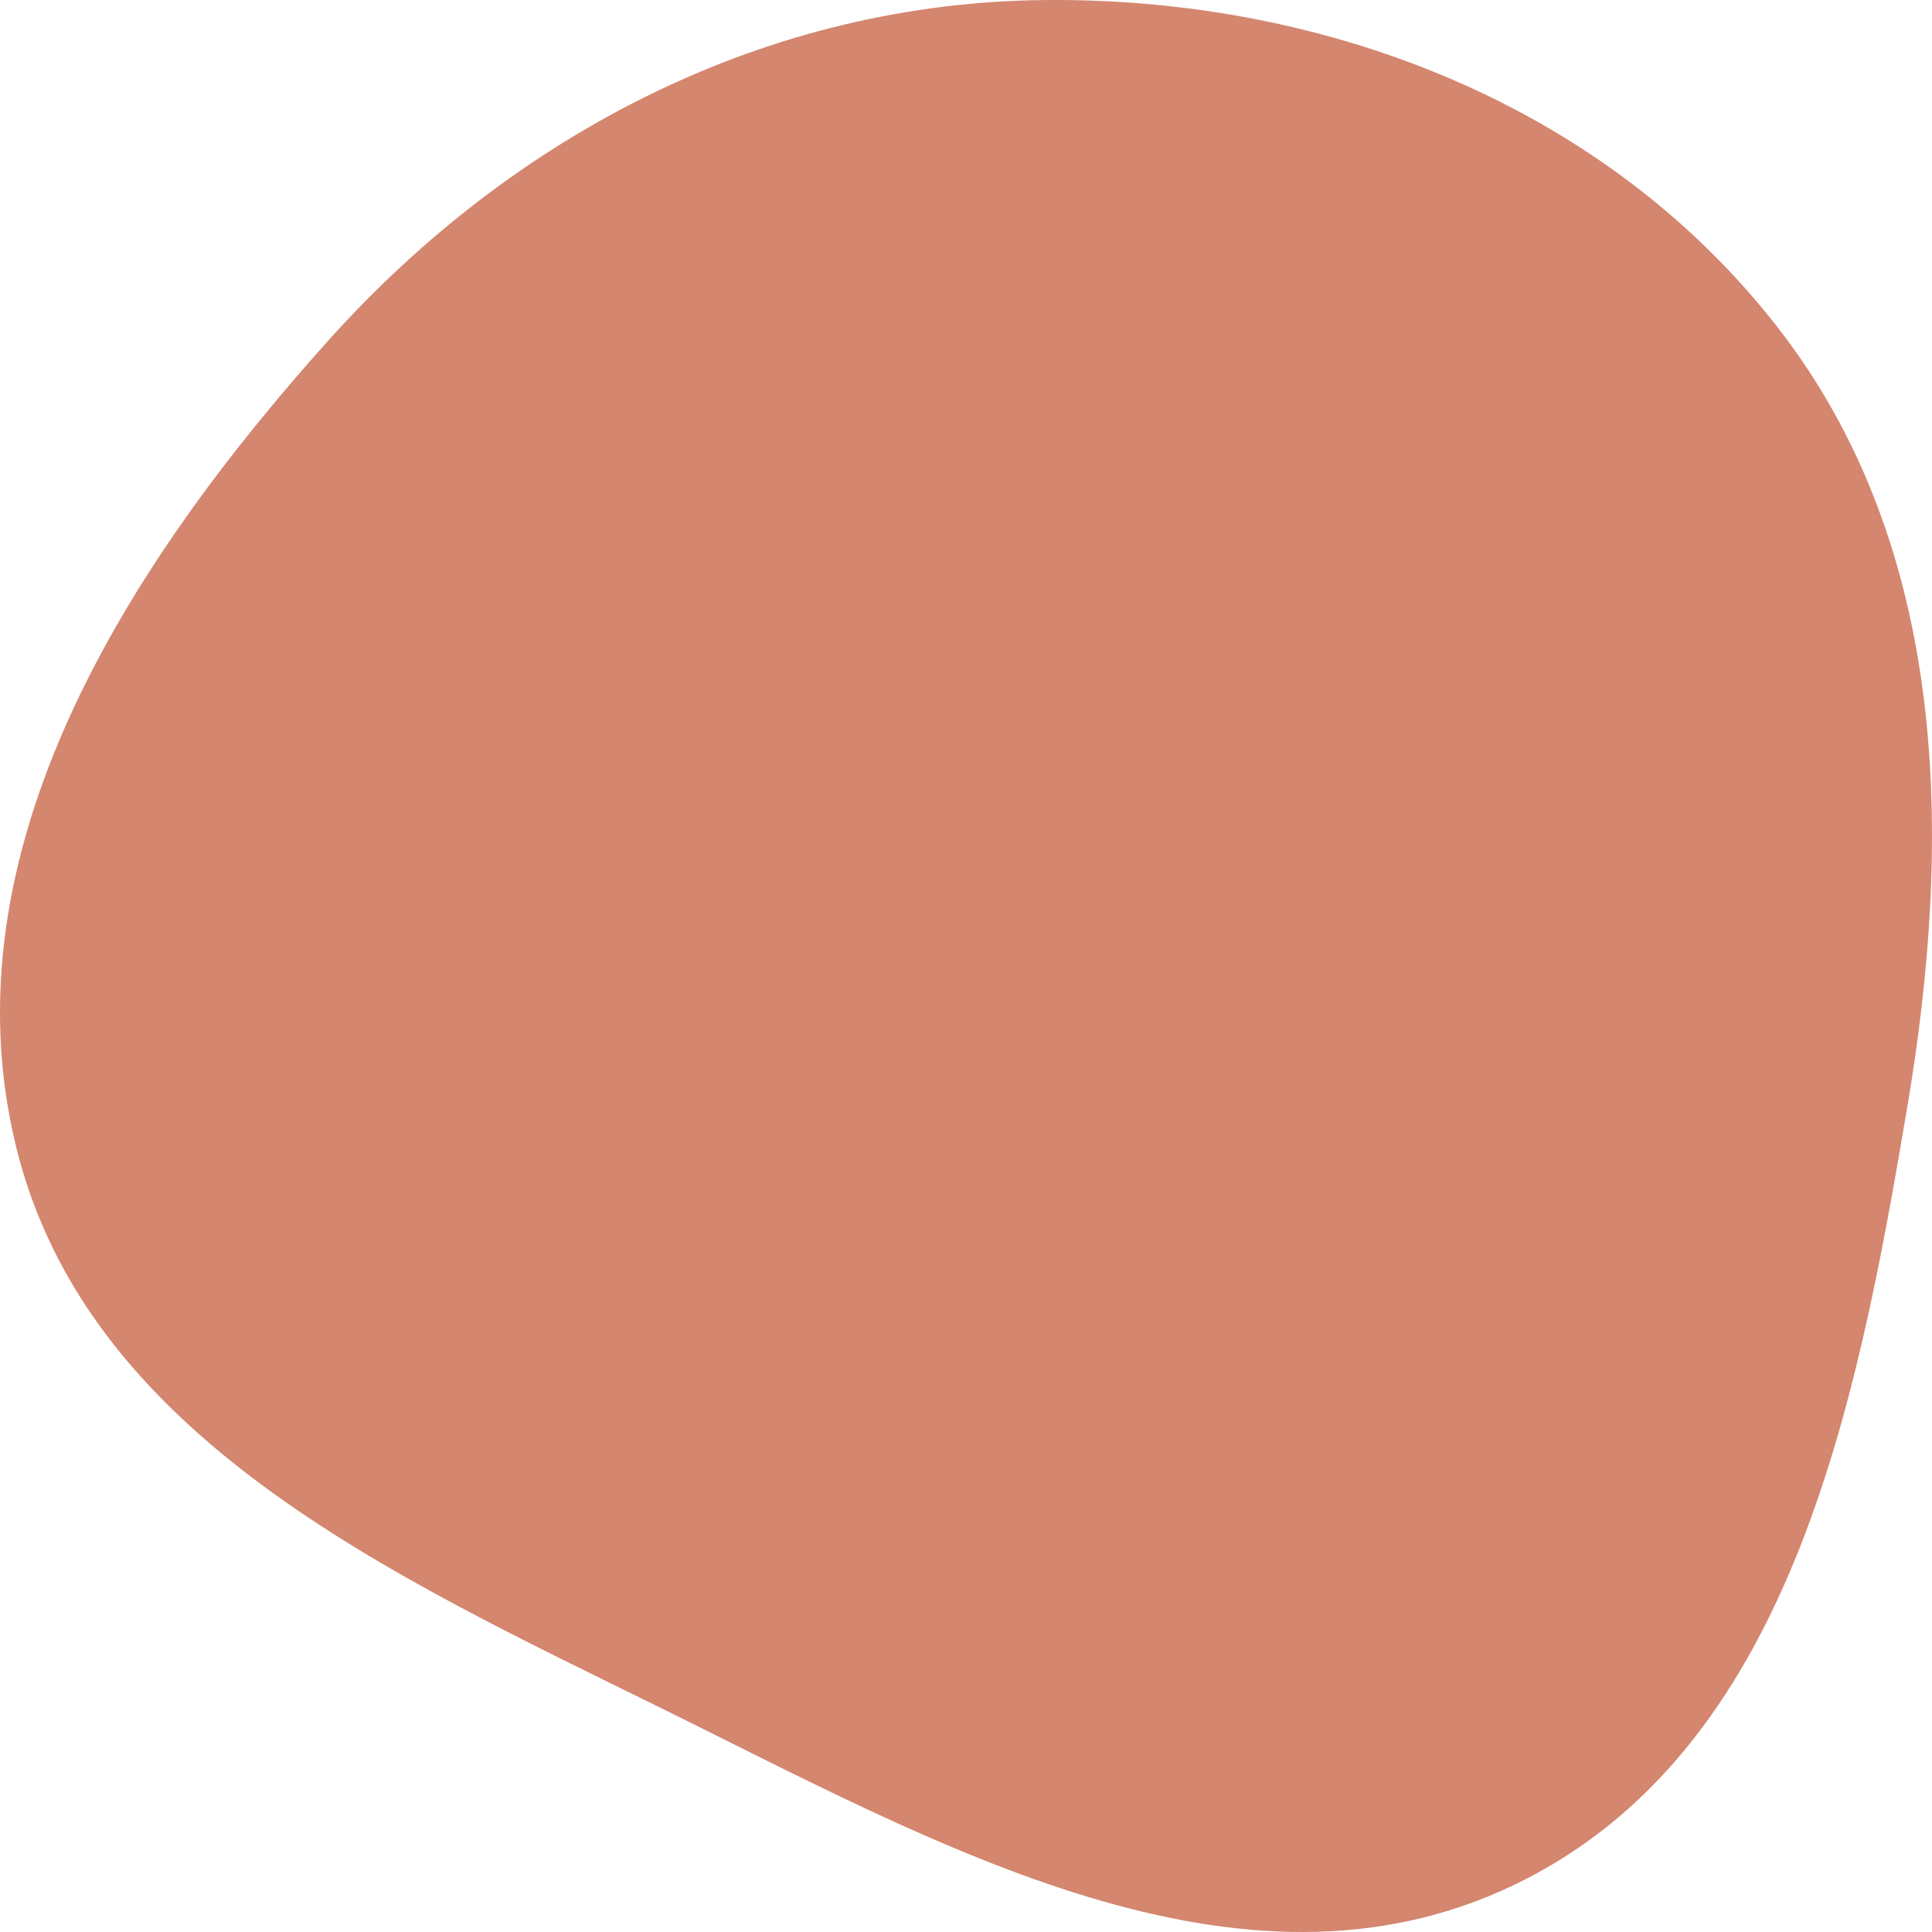
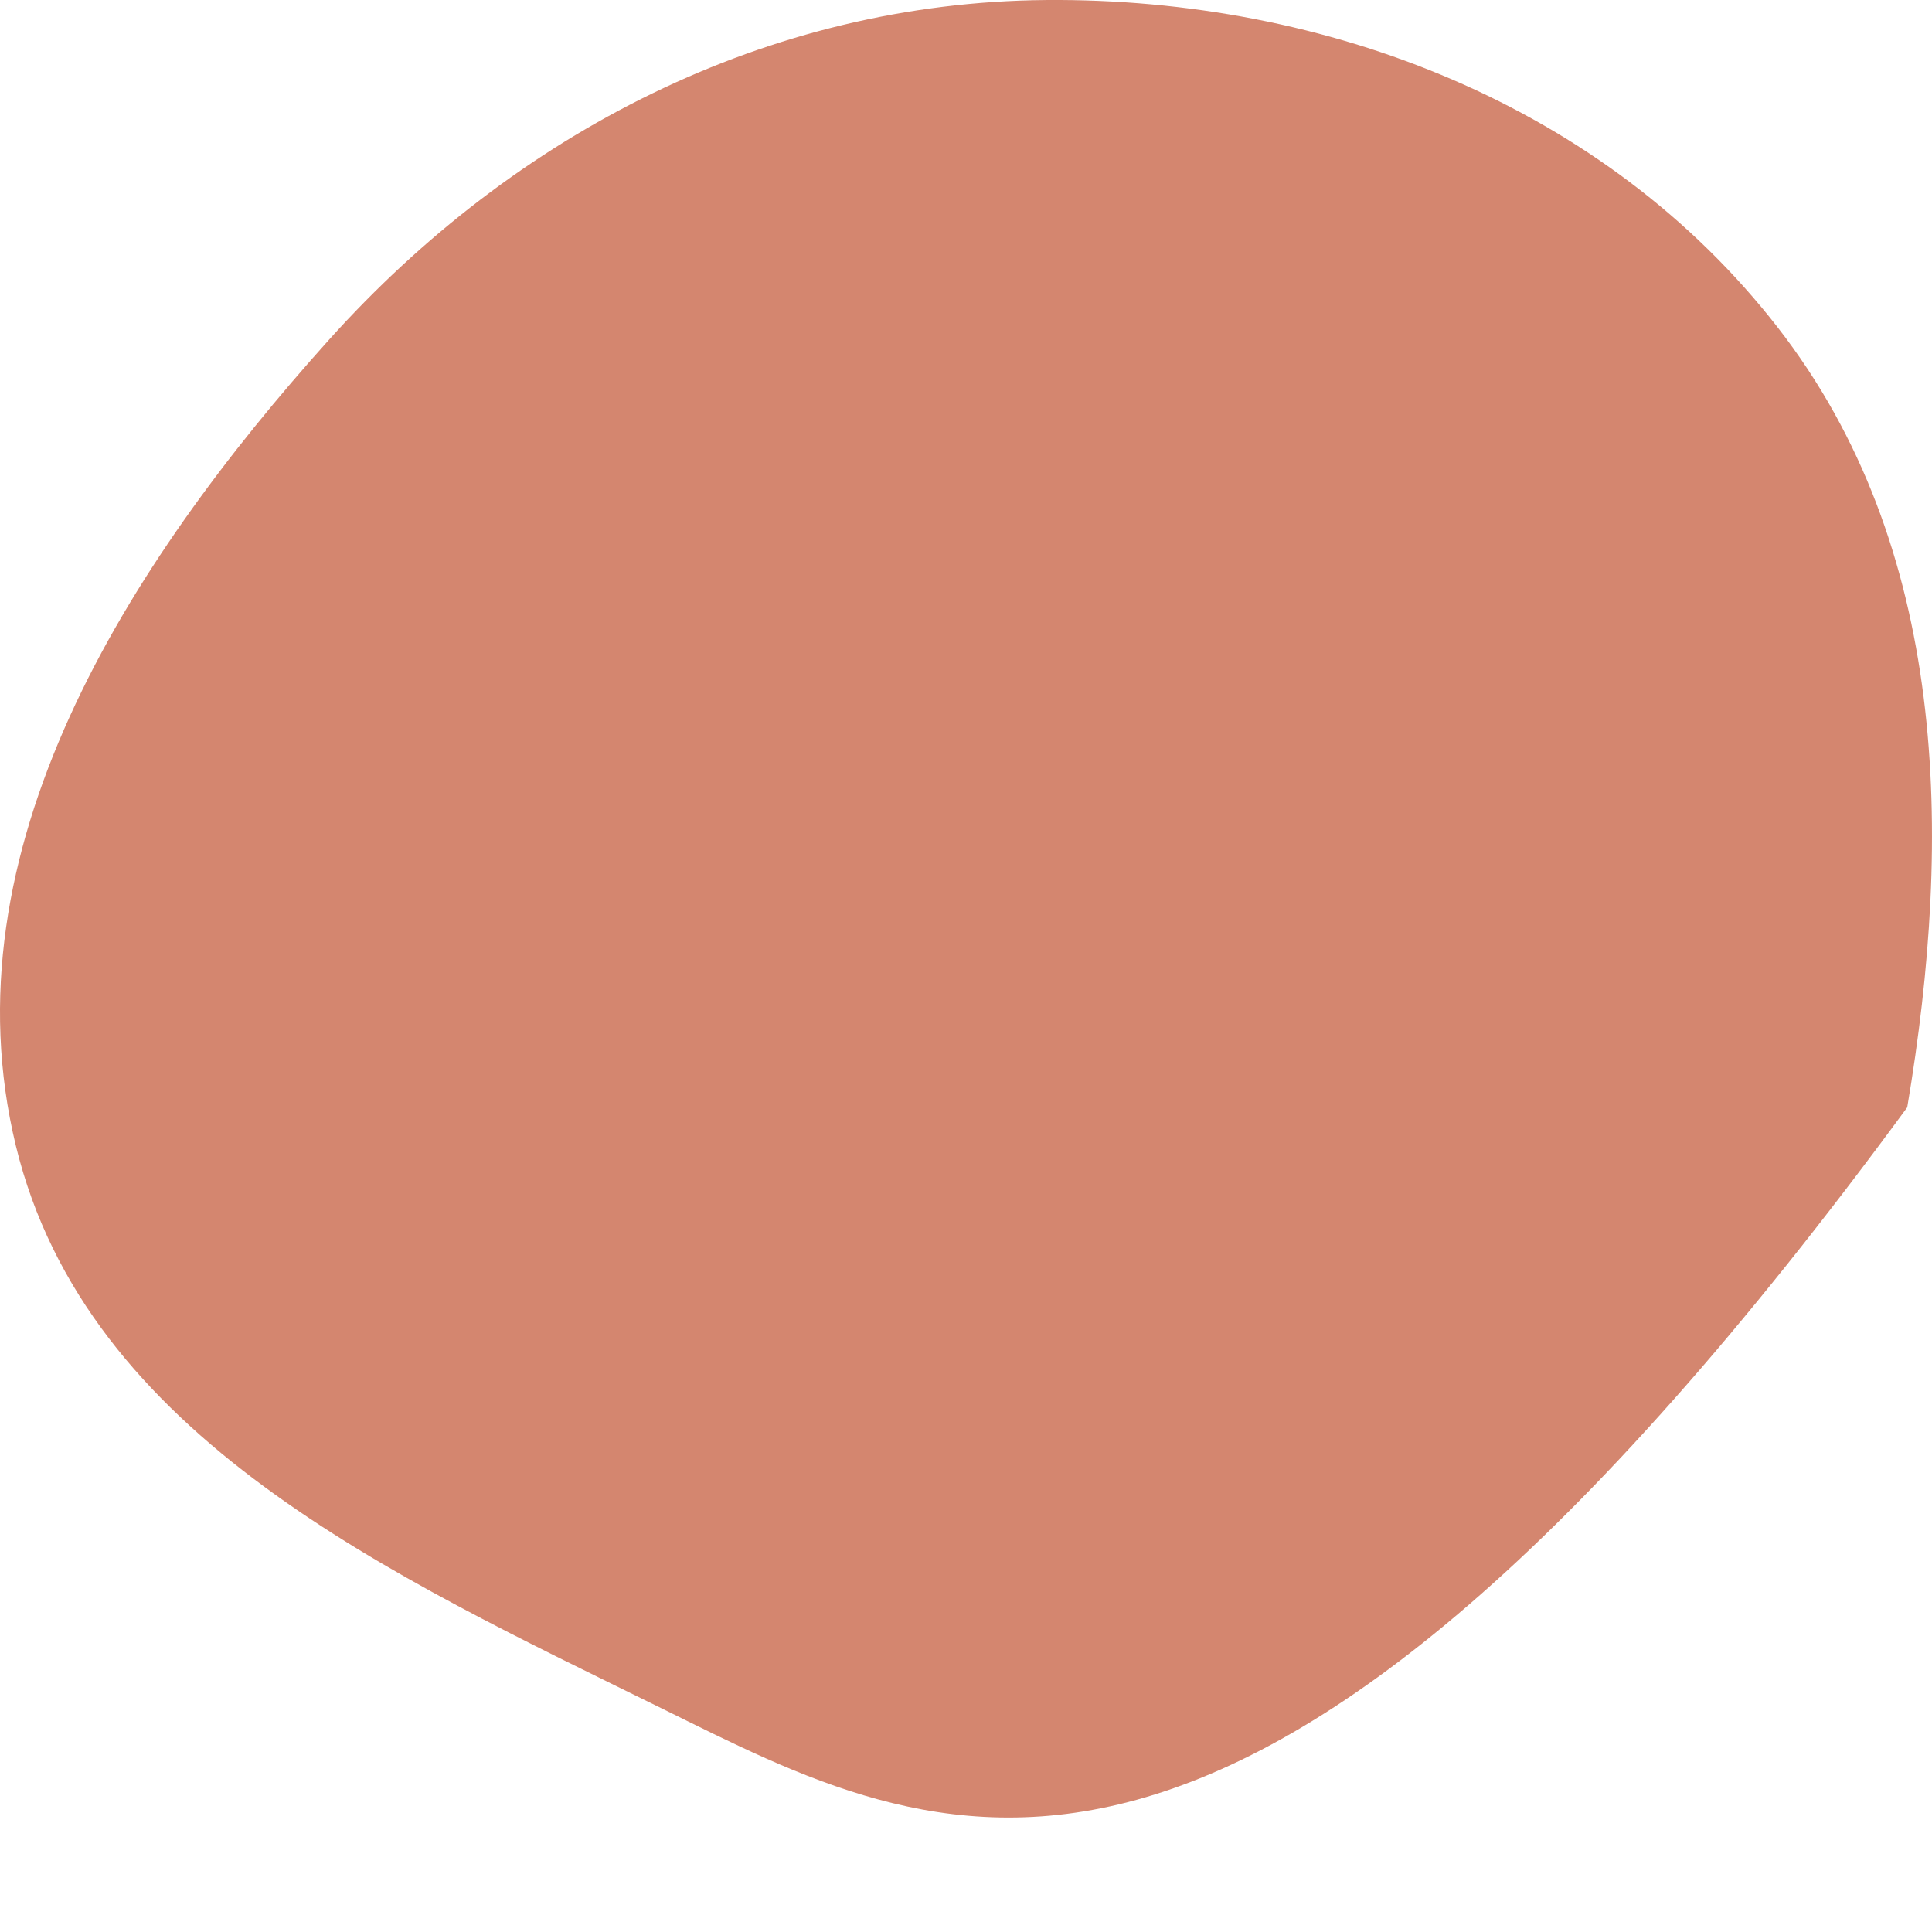
<svg xmlns="http://www.w3.org/2000/svg" width="76" height="76" viewBox="0 0 76 76" fill="none">
-   <path fill-rule="evenodd" clip-rule="evenodd" d="M41.142 0.001C52.201 -0.091 63.139 4.15 69.929 12.878C76.627 21.488 76.841 32.804 75.026 43.56C73.028 55.402 70.412 68.912 59.593 74.132C48.769 79.355 36.809 72.515 26.028 67.203C15.429 61.98 3.412 56.553 0.624 45.073C-2.191 33.476 4.973 22.231 12.952 13.355C20.265 5.221 30.202 0.093 41.142 0.001Z" fill="#D4866F" />
+   <path fill-rule="evenodd" clip-rule="evenodd" d="M41.142 0.001C52.201 -0.091 63.139 4.15 69.929 12.878C76.627 21.488 76.841 32.804 75.026 43.56C48.769 79.355 36.809 72.515 26.028 67.203C15.429 61.98 3.412 56.553 0.624 45.073C-2.191 33.476 4.973 22.231 12.952 13.355C20.265 5.221 30.202 0.093 41.142 0.001Z" fill="#D4866F" />
</svg>